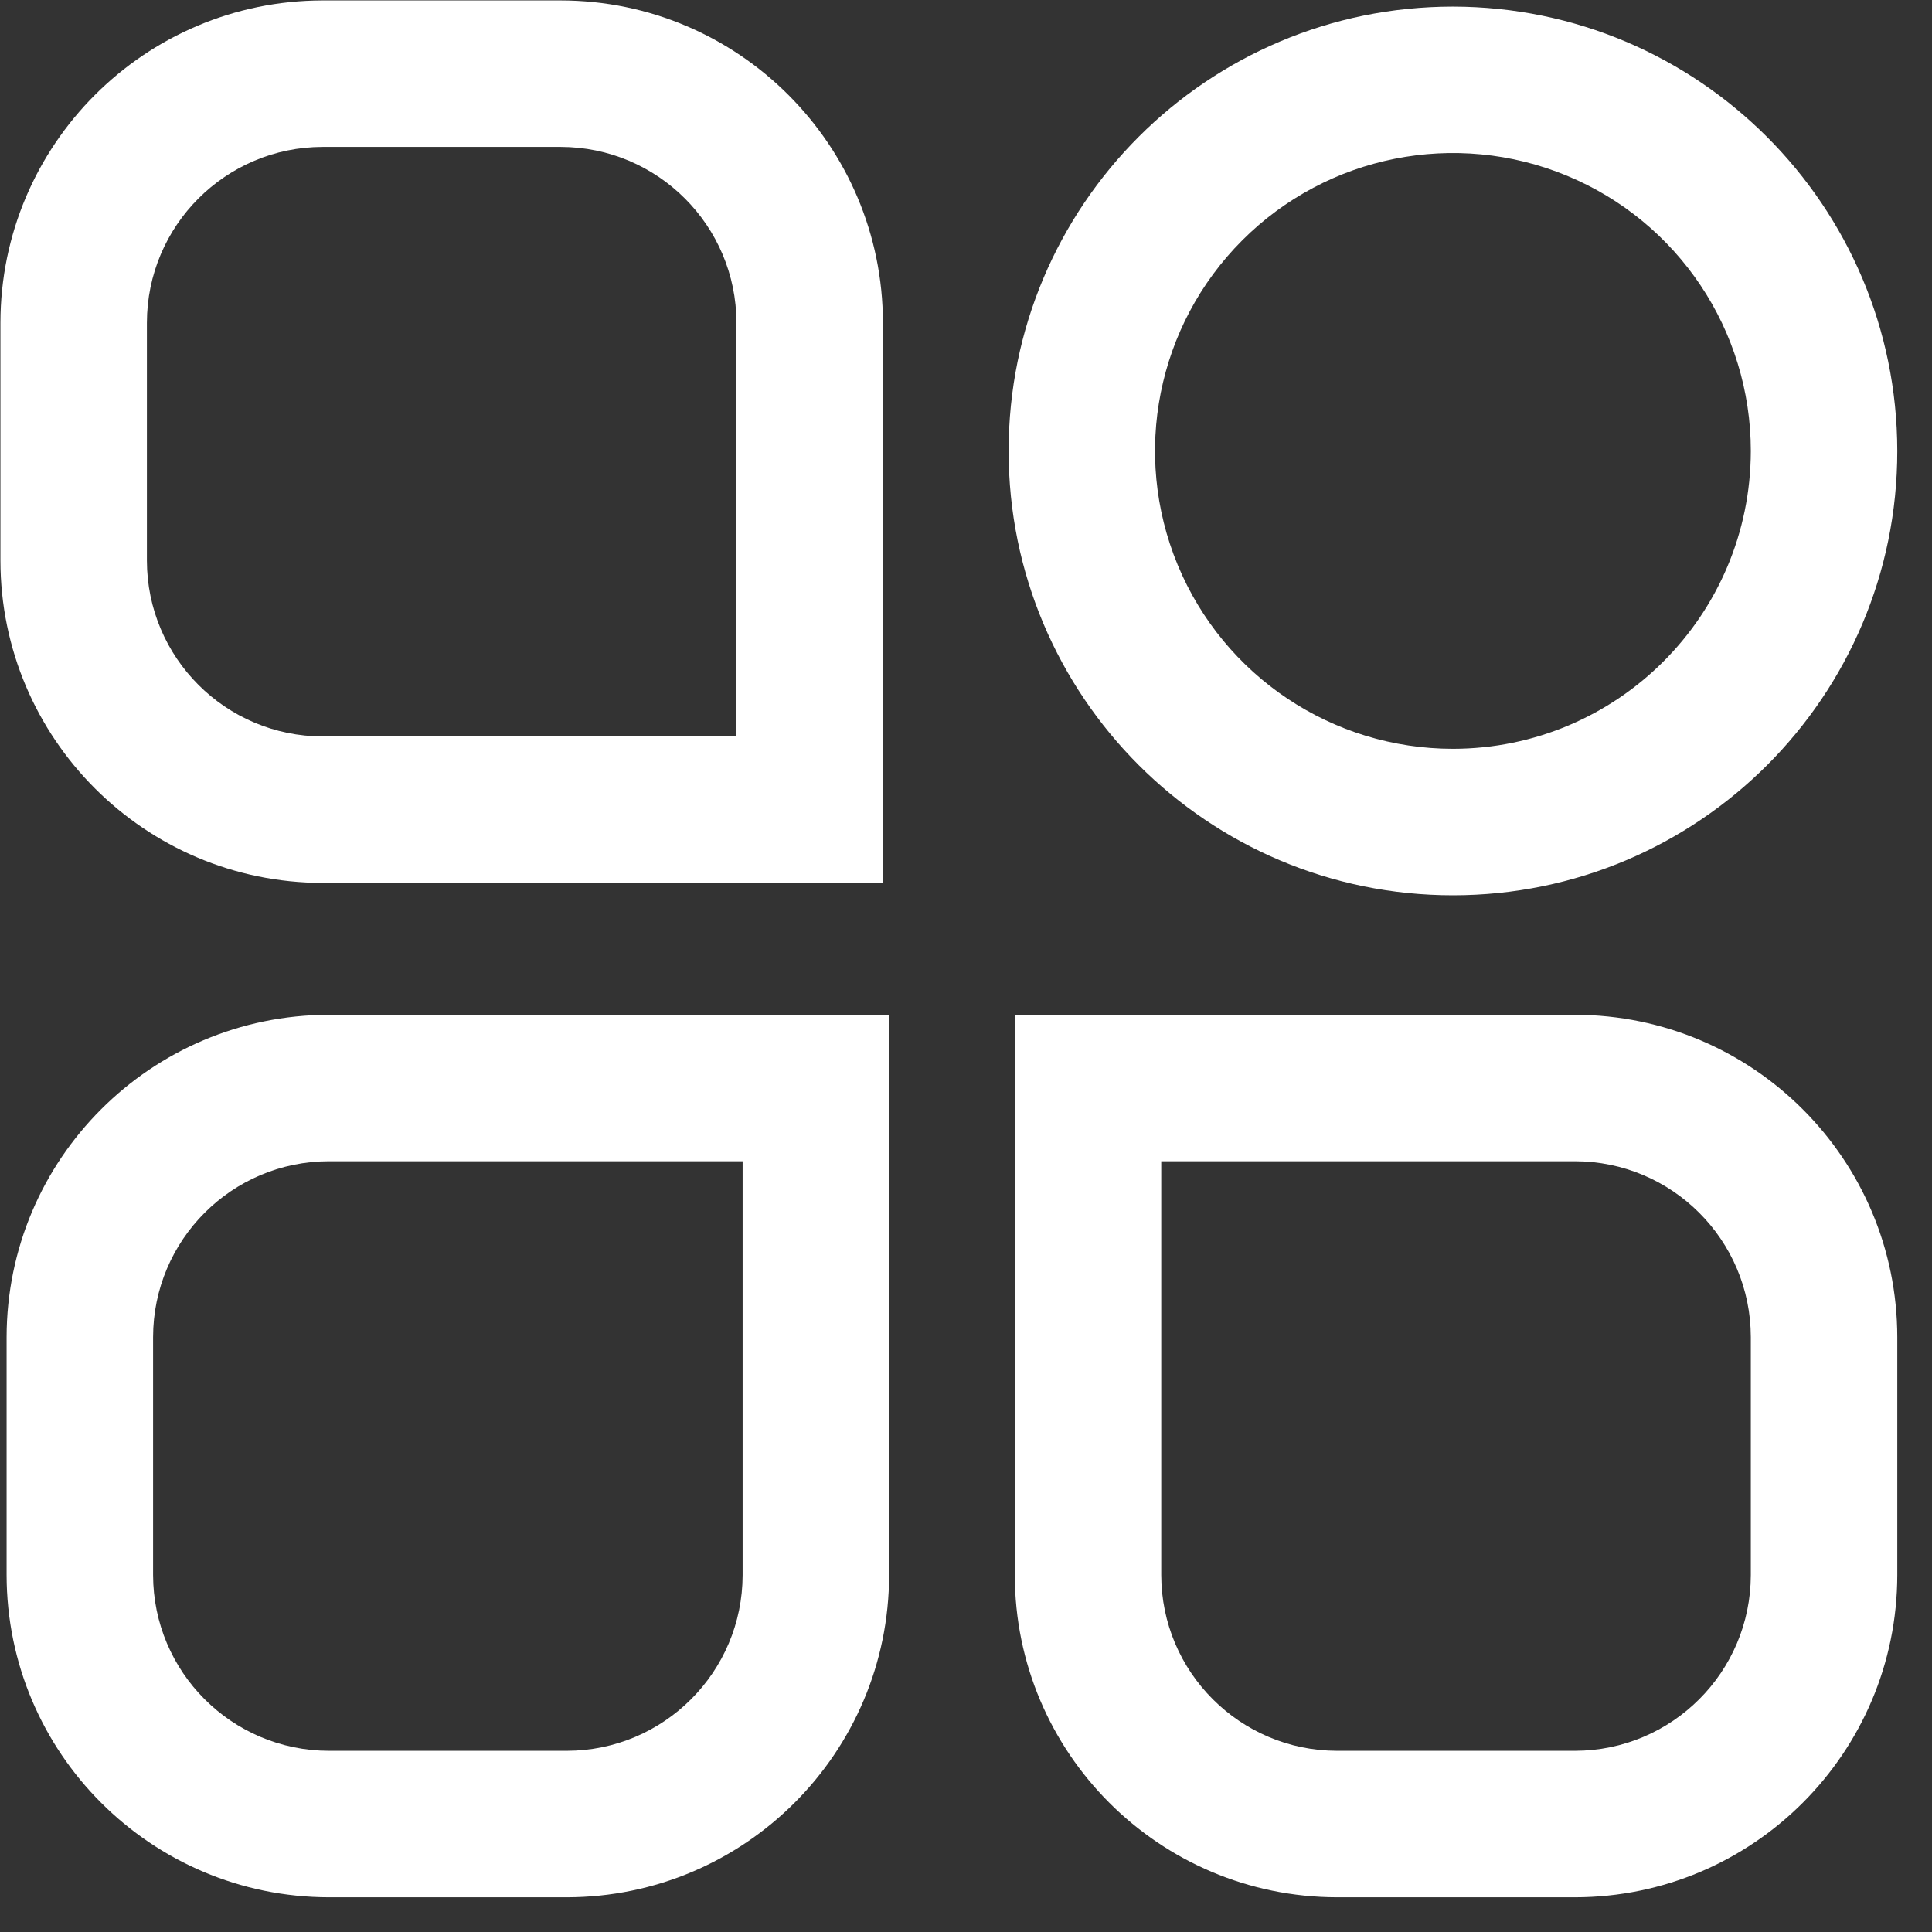
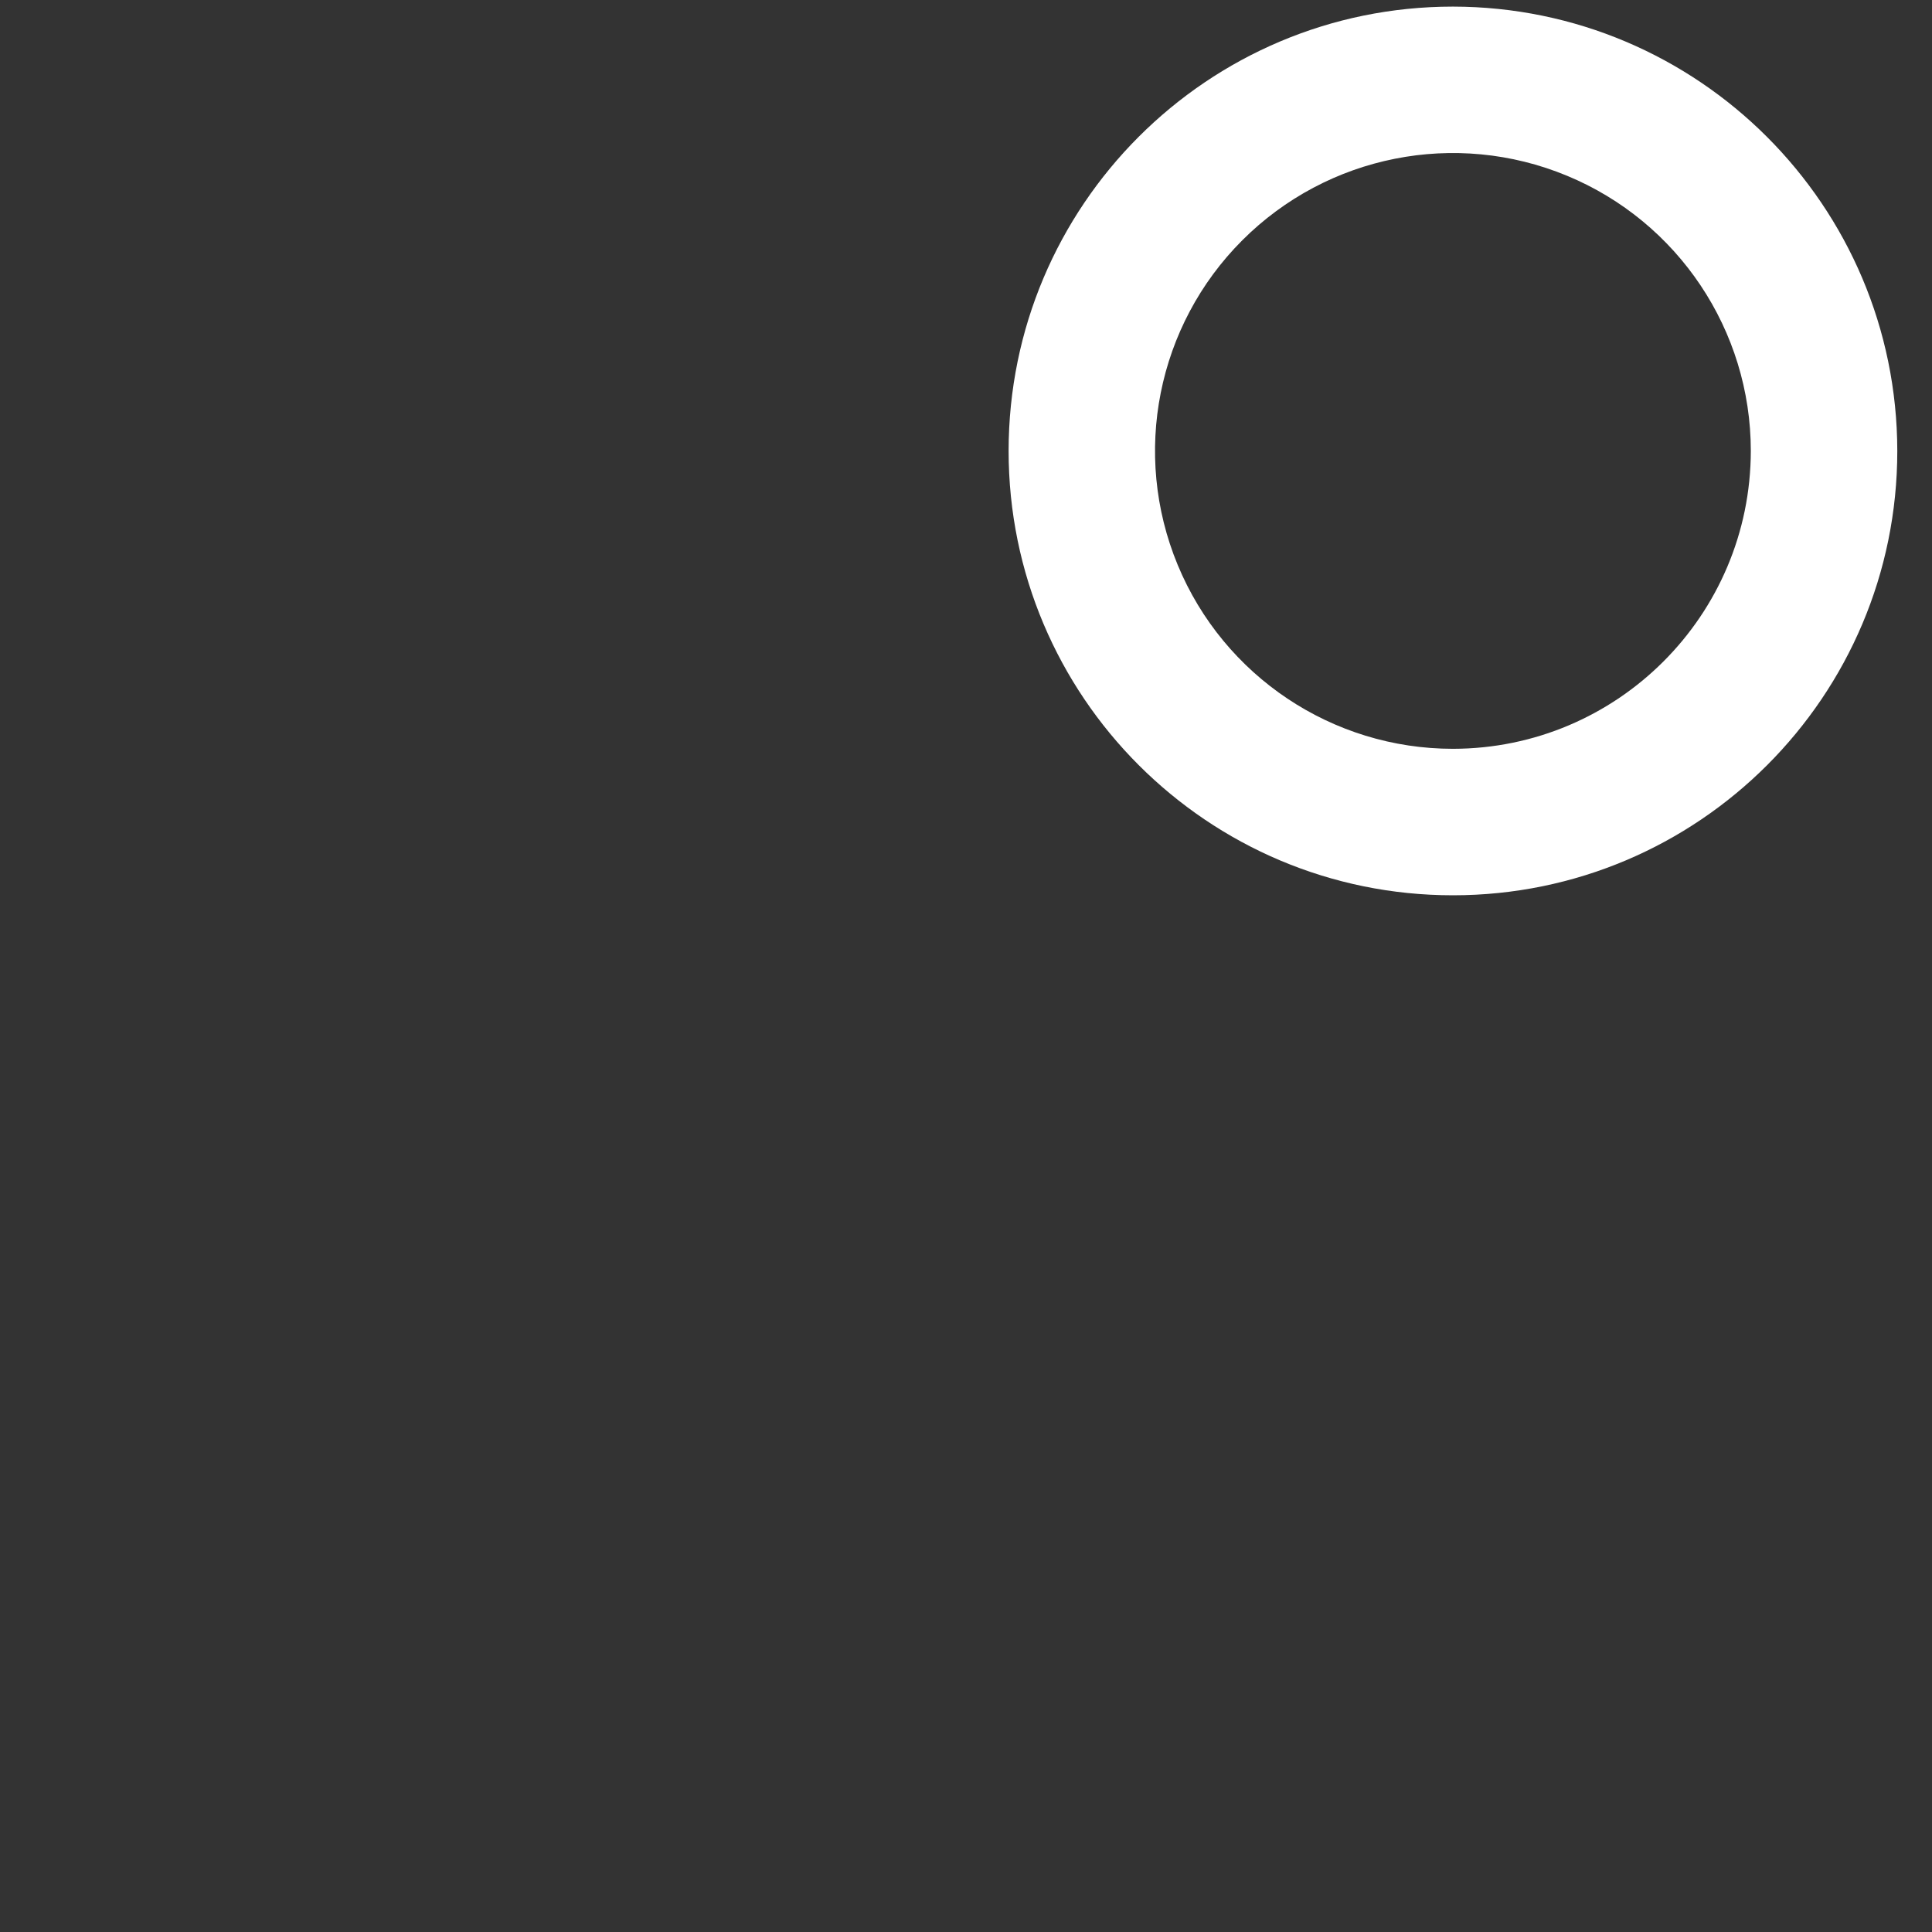
<svg xmlns="http://www.w3.org/2000/svg" width="55px" height="55px" viewBox="0 0 55 55" version="1.1">
  <rect x="0" y="0" width="55" height="55" fill="#333333" stroke="none" />
  <title>更多</title>
  <desc>Created with Sketch.</desc>
  <g id="页面1" stroke="none" stroke-width="1" fill="none" fill-rule="evenodd">
    <g id="GETSSL--合作伙伴（绿色中文）" transform="translate(-420, -2996)" fill="#FFFFFF" fill-rule="nonzero">
      <g id="11-项内容" transform="translate(0, 1181)">
        <g id="更多" transform="translate(420, 1815)">
-           <path d="M9.188,25.135 L25.135,25.135 L25.135,9.188 C25.129,4.122 21.024,0.017 15.959,0.012 L9.188,0.012 C4.122,0.018 0.018,4.122 0.012,9.188 L0.012,15.959 C0.018,21.024 4.122,25.129 9.188,25.135 Z M4.182,9.188 C4.185,6.424 6.424,4.185 9.188,4.182 L15.959,4.182 C18.722,4.185 20.962,6.424 20.965,9.188 L20.965,20.965 L9.188,20.965 C6.424,20.962 4.185,18.722 4.182,15.959 L4.182,9.188 Z M44.837,28.889 L28.889,28.889 L28.889,44.836 C28.895,49.901 32.999,54.006 38.065,54.012 L44.836,54.012 C49.901,54.006 54.006,49.901 54.012,44.836 L54.012,38.065 C54.006,32.999 49.901,28.895 44.836,28.889 L44.837,28.889 Z M49.842,44.836 C49.838,47.599 47.599,49.838 44.836,49.842 L38.065,49.842 C35.301,49.839 33.061,47.599 33.058,44.835 L33.058,33.058 L44.836,33.058 C47.599,33.062 49.839,35.301 49.842,38.065 L49.842,44.836 L49.842,44.836 Z M0.188,38.065 L0.188,44.836 C0.194,49.901 4.299,54.006 9.364,54.012 L16.135,54.012 C21.2,54.006 25.305,49.901 25.311,44.836 L25.311,28.889 L9.364,28.889 C4.299,28.894 0.194,32.999 0.188,38.065 L0.188,38.065 Z M21.141,44.836 C21.138,47.599 18.898,49.839 16.135,49.842 L9.364,49.842 C6.6,49.838 4.361,47.599 4.358,44.835 L4.358,38.065 C4.361,35.301 6.6,33.061 9.364,33.058 L21.141,33.058 L21.141,44.836 L21.141,44.836 Z" id="形状" />
          <path d="M41.362,0.188 C34.376,0.188 28.713,5.851 28.713,12.837 C28.713,19.823 34.376,25.487 41.362,25.487 C48.348,25.487 54.012,19.823 54.012,12.837 C54.004,5.854 48.345,0.196 41.362,0.188 L41.362,0.188 Z M41.362,21.317 C37.932,21.317 34.84,19.251 33.527,16.083 C32.214,12.914 32.94,9.266 35.365,6.841 C37.79,4.415 41.438,3.69 44.607,5.002 C47.776,6.315 49.842,9.407 49.842,12.837 C49.836,17.518 46.043,21.312 41.362,21.317 L41.362,21.317 Z" id="形状" />
        </g>
      </g>
    </g>
  </g>
</svg>